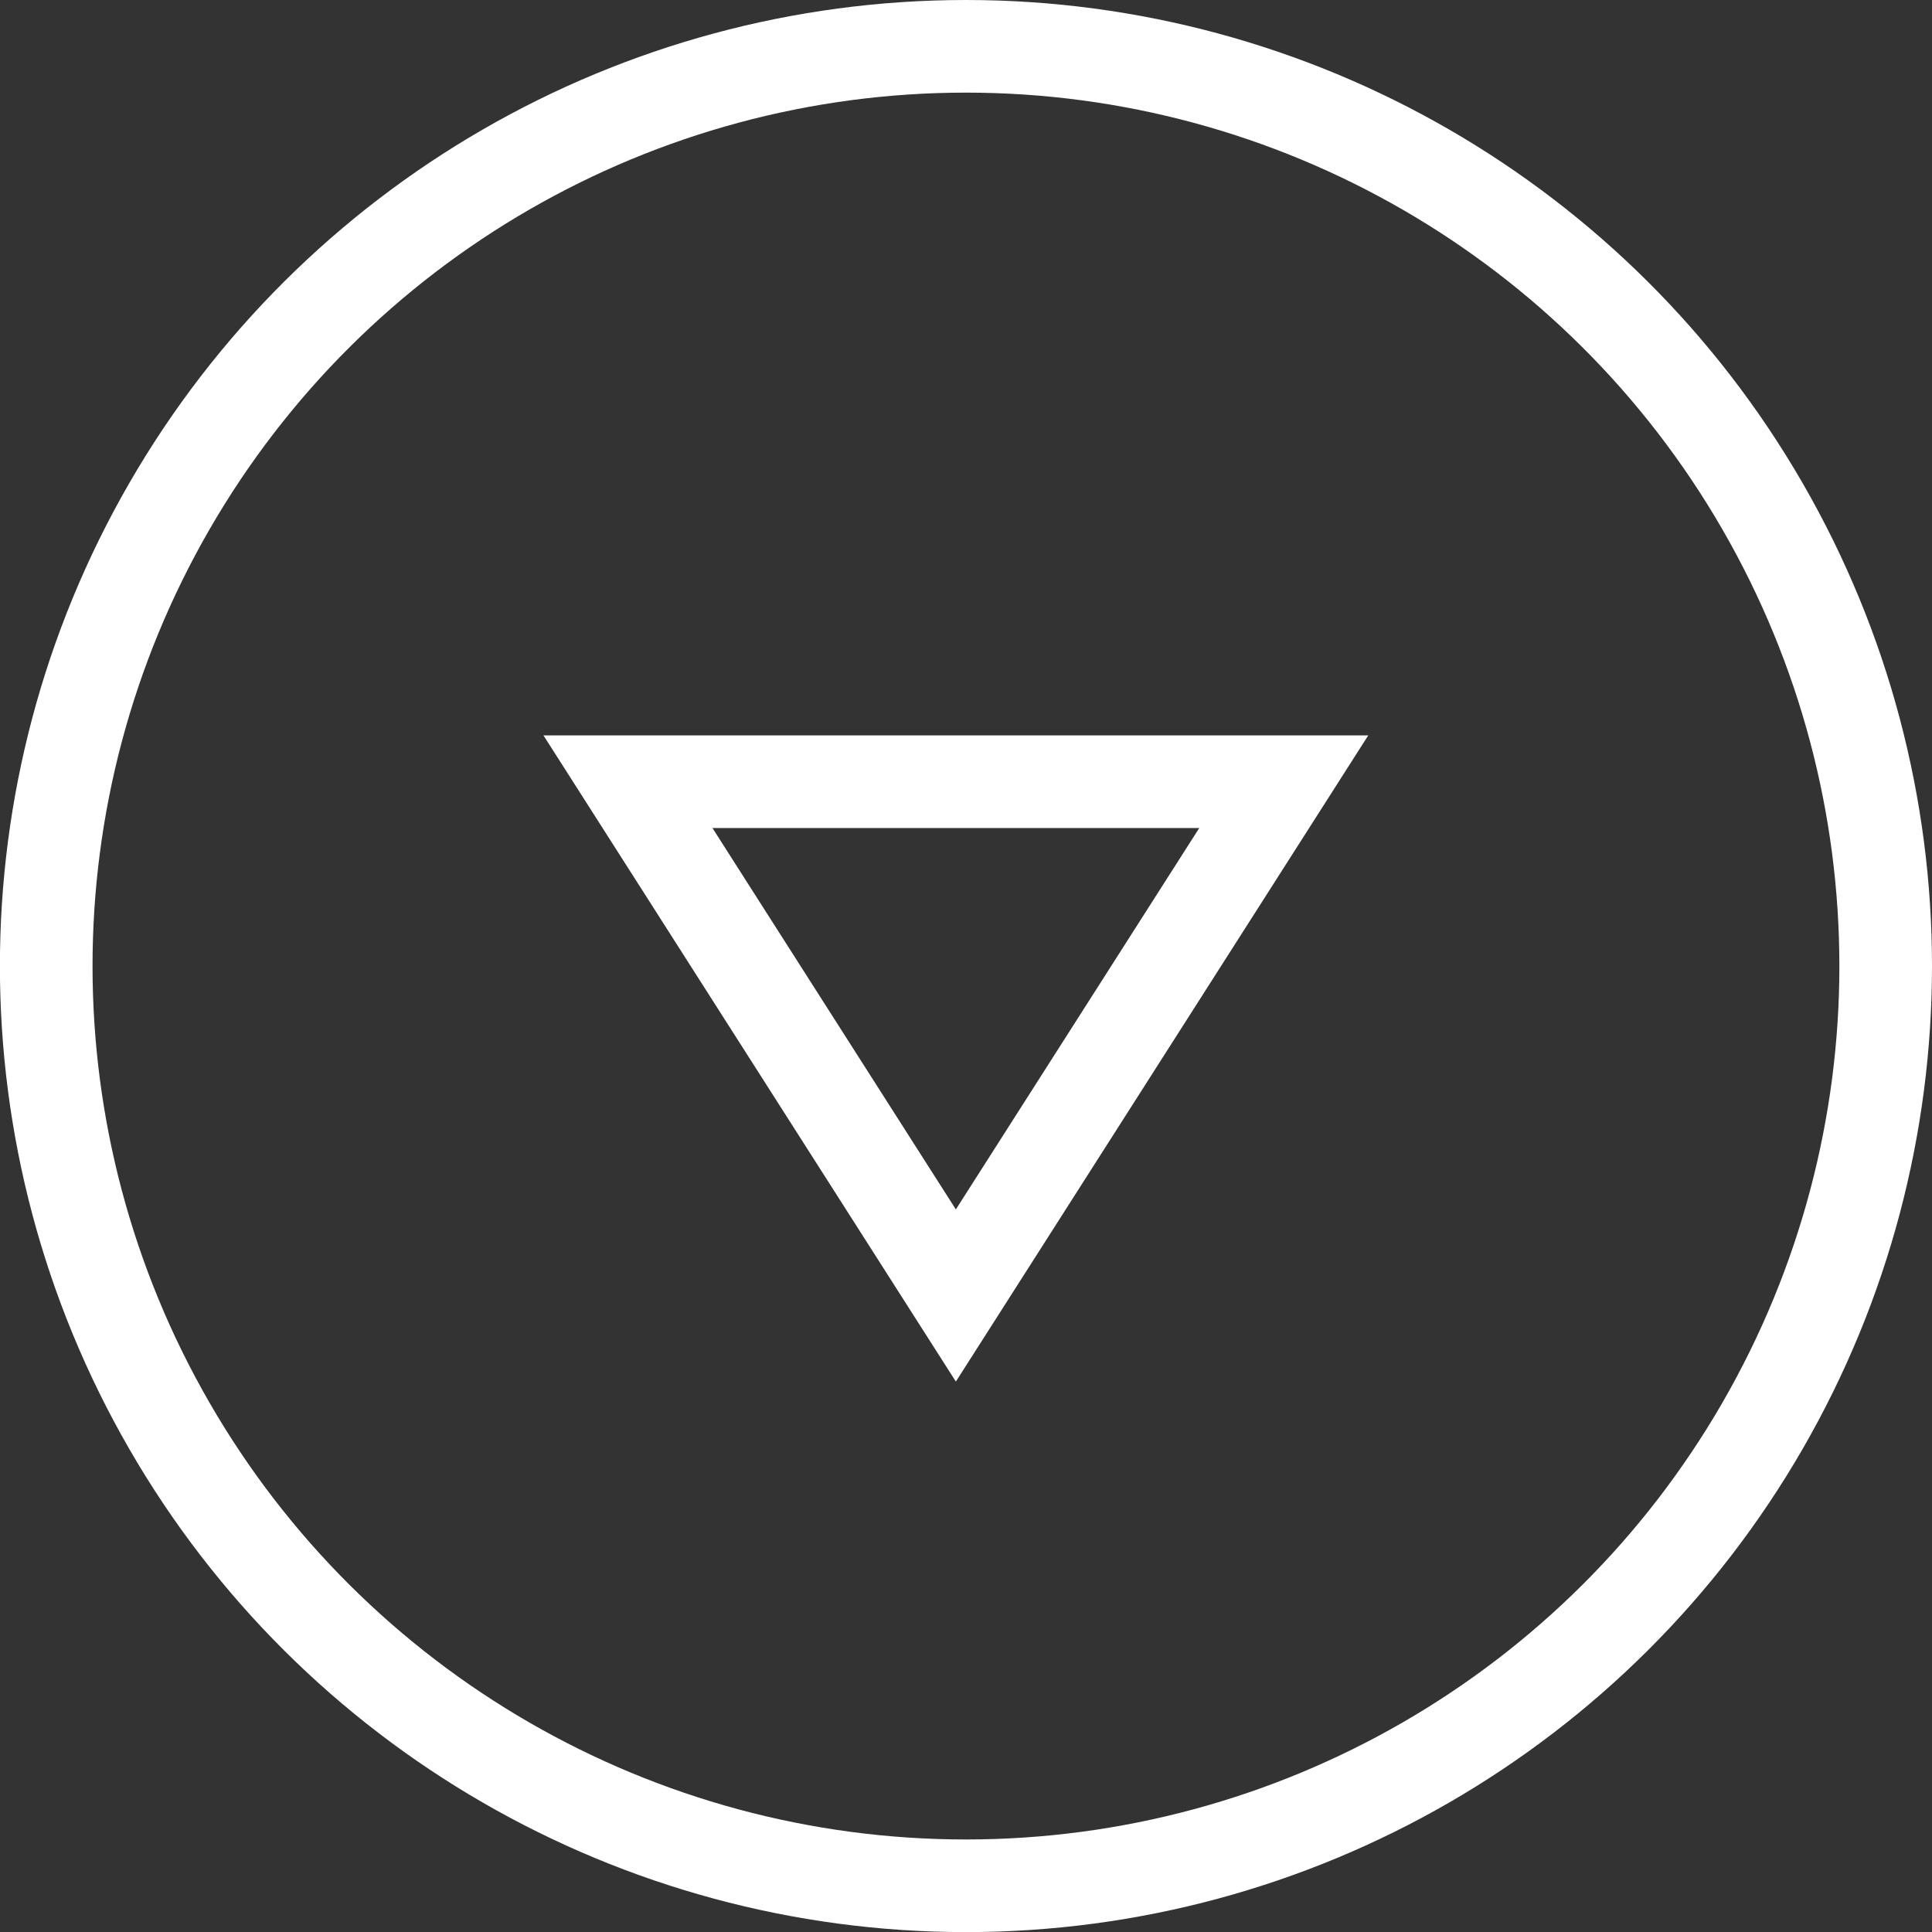
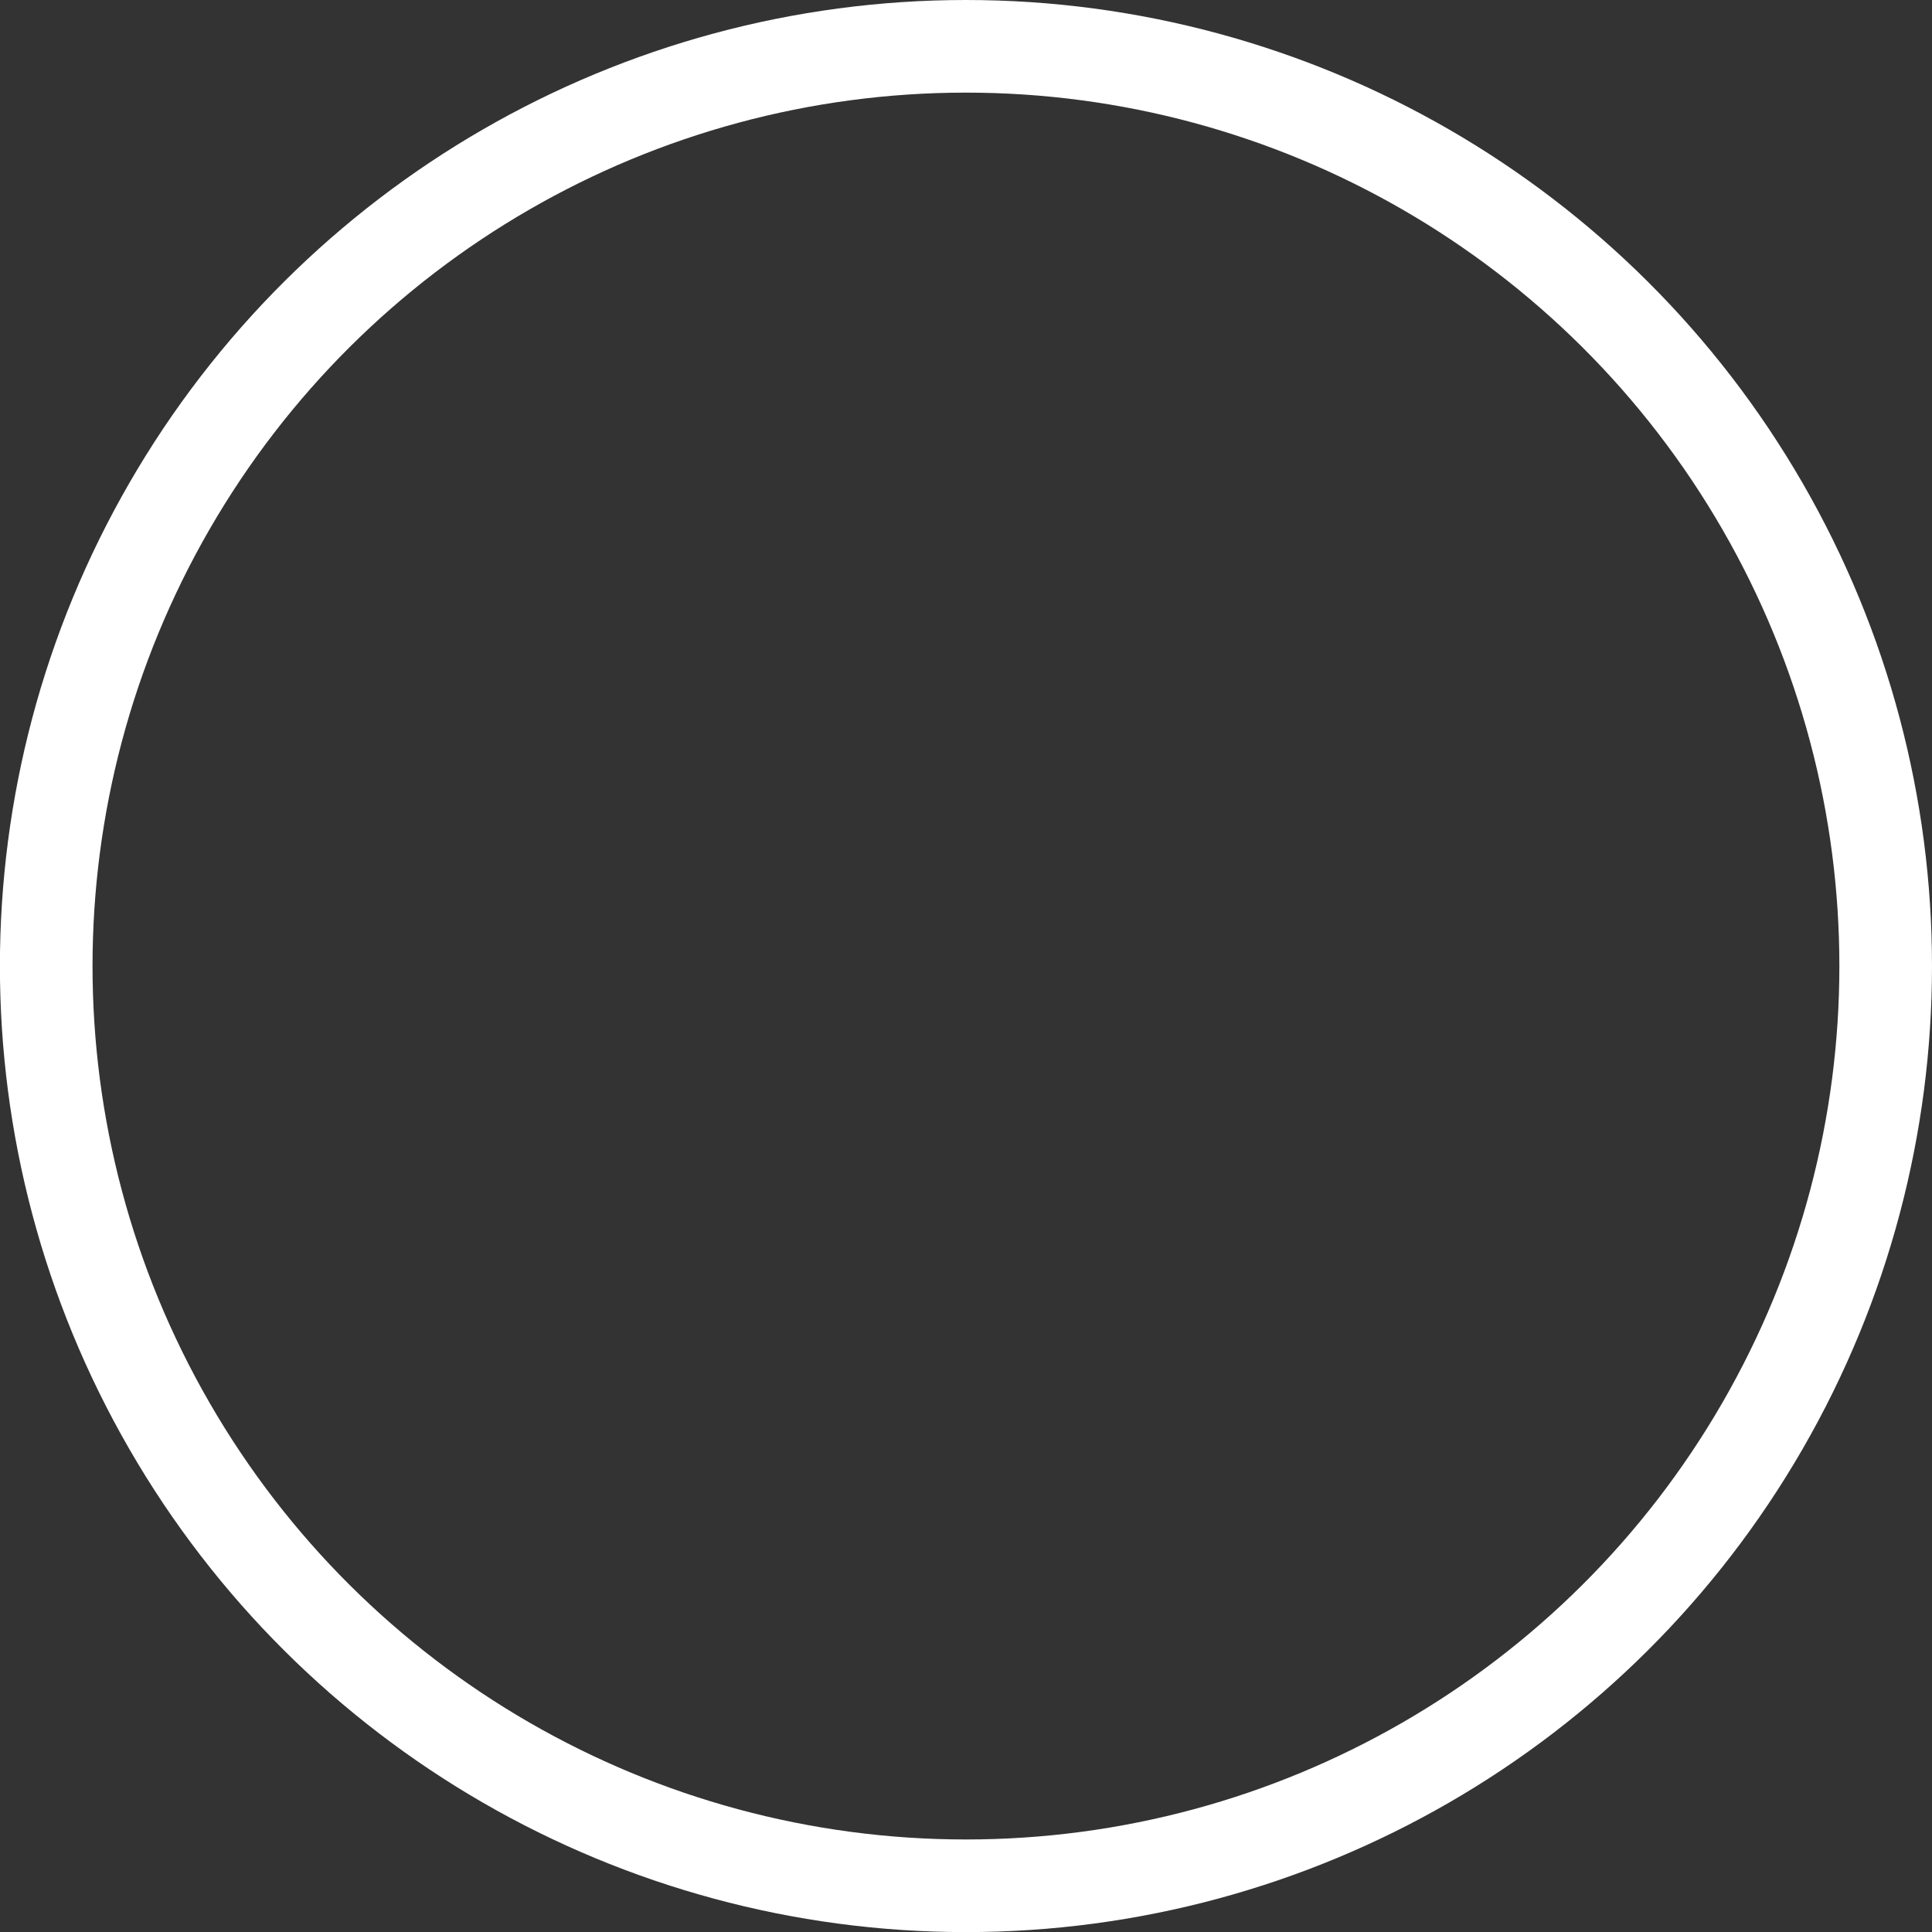
<svg xmlns="http://www.w3.org/2000/svg" width="20.859" height="20.859" viewBox="0 0 20.859 20.859">
  <rect x="0" y="0" width="20.859" height="20.859" fill="#333333" stroke="none" />
  <g id="Group_175" data-name="Group 175" transform="translate(20.859) rotate(90)">
    <g id="Ellipse_21" data-name="Ellipse 21" fill="none" stroke="#fff" stroke-width="1">
-       <circle cx="10.43" cy="10.43" r="10.43" stroke="none" />
      <circle cx="10.43" cy="10.43" r="9.93" fill="none" />
    </g>
-     <path id="Path_213" data-name="Path 213" d="M5.547,7.08,0,3.54,5.547,0Z" transform="translate(13.987 14.079) rotate(180)" fill="none" stroke="#fff" stroke-width="1" />
  </g>
</svg>